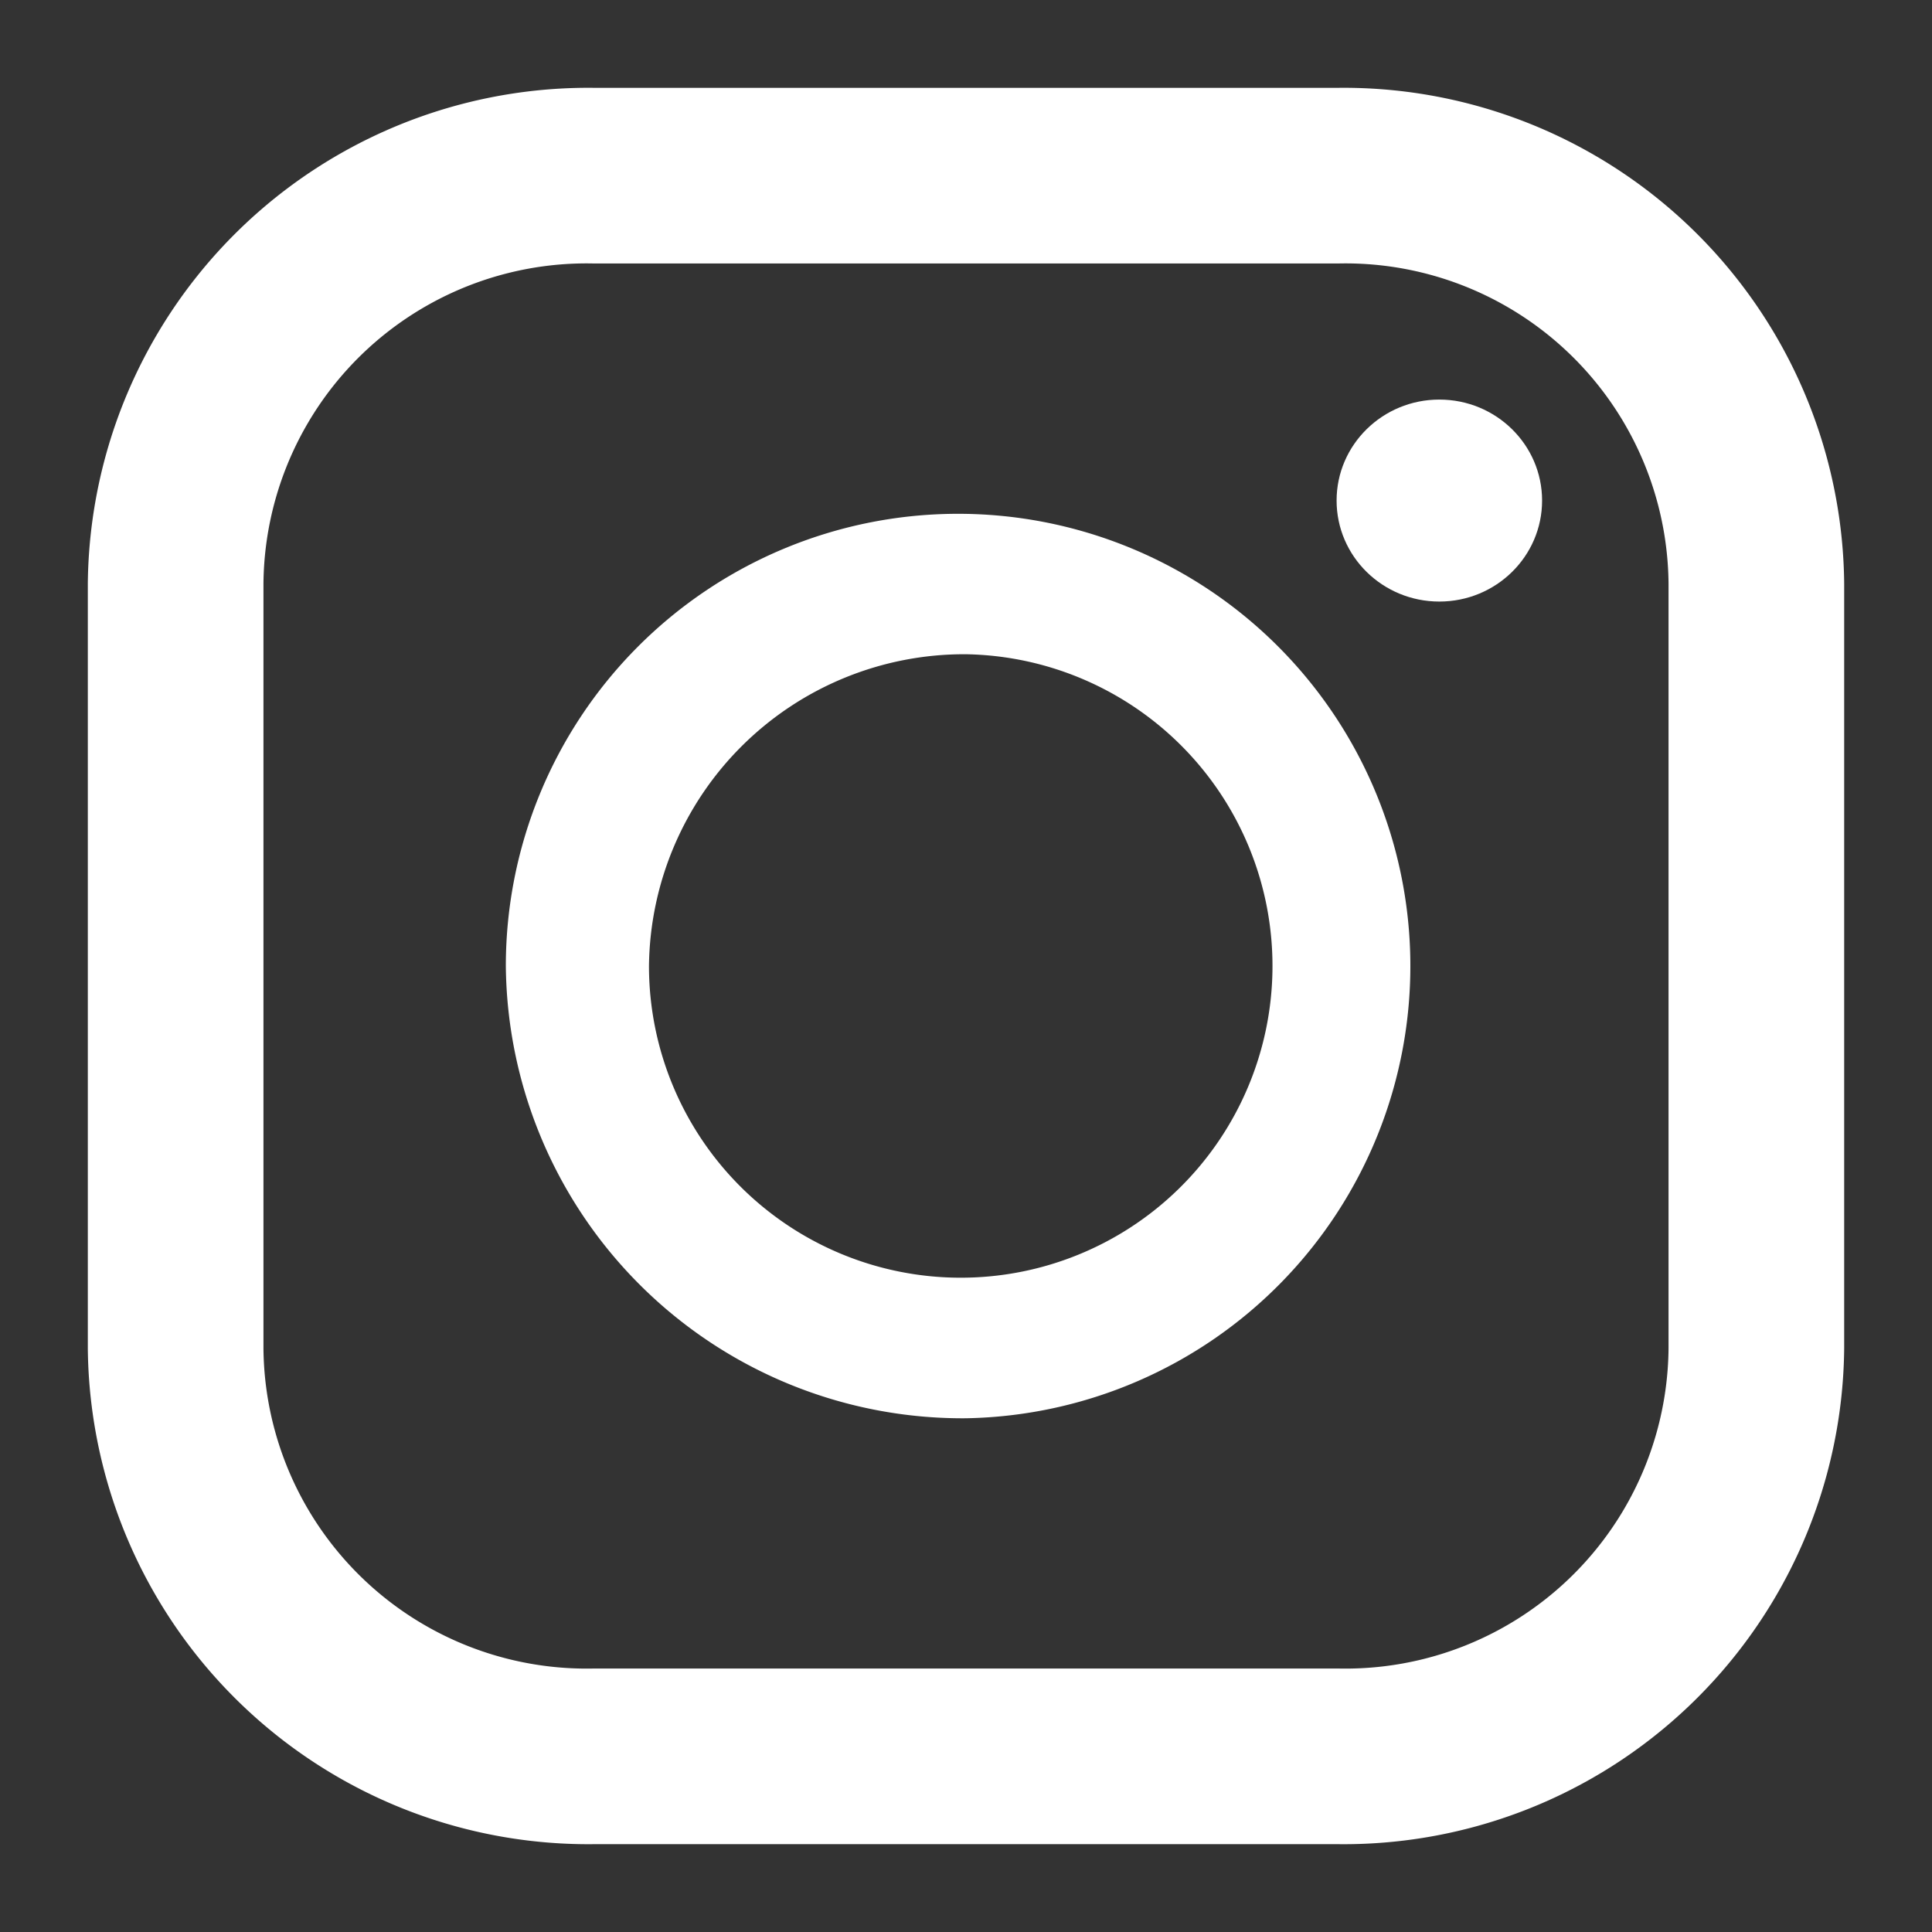
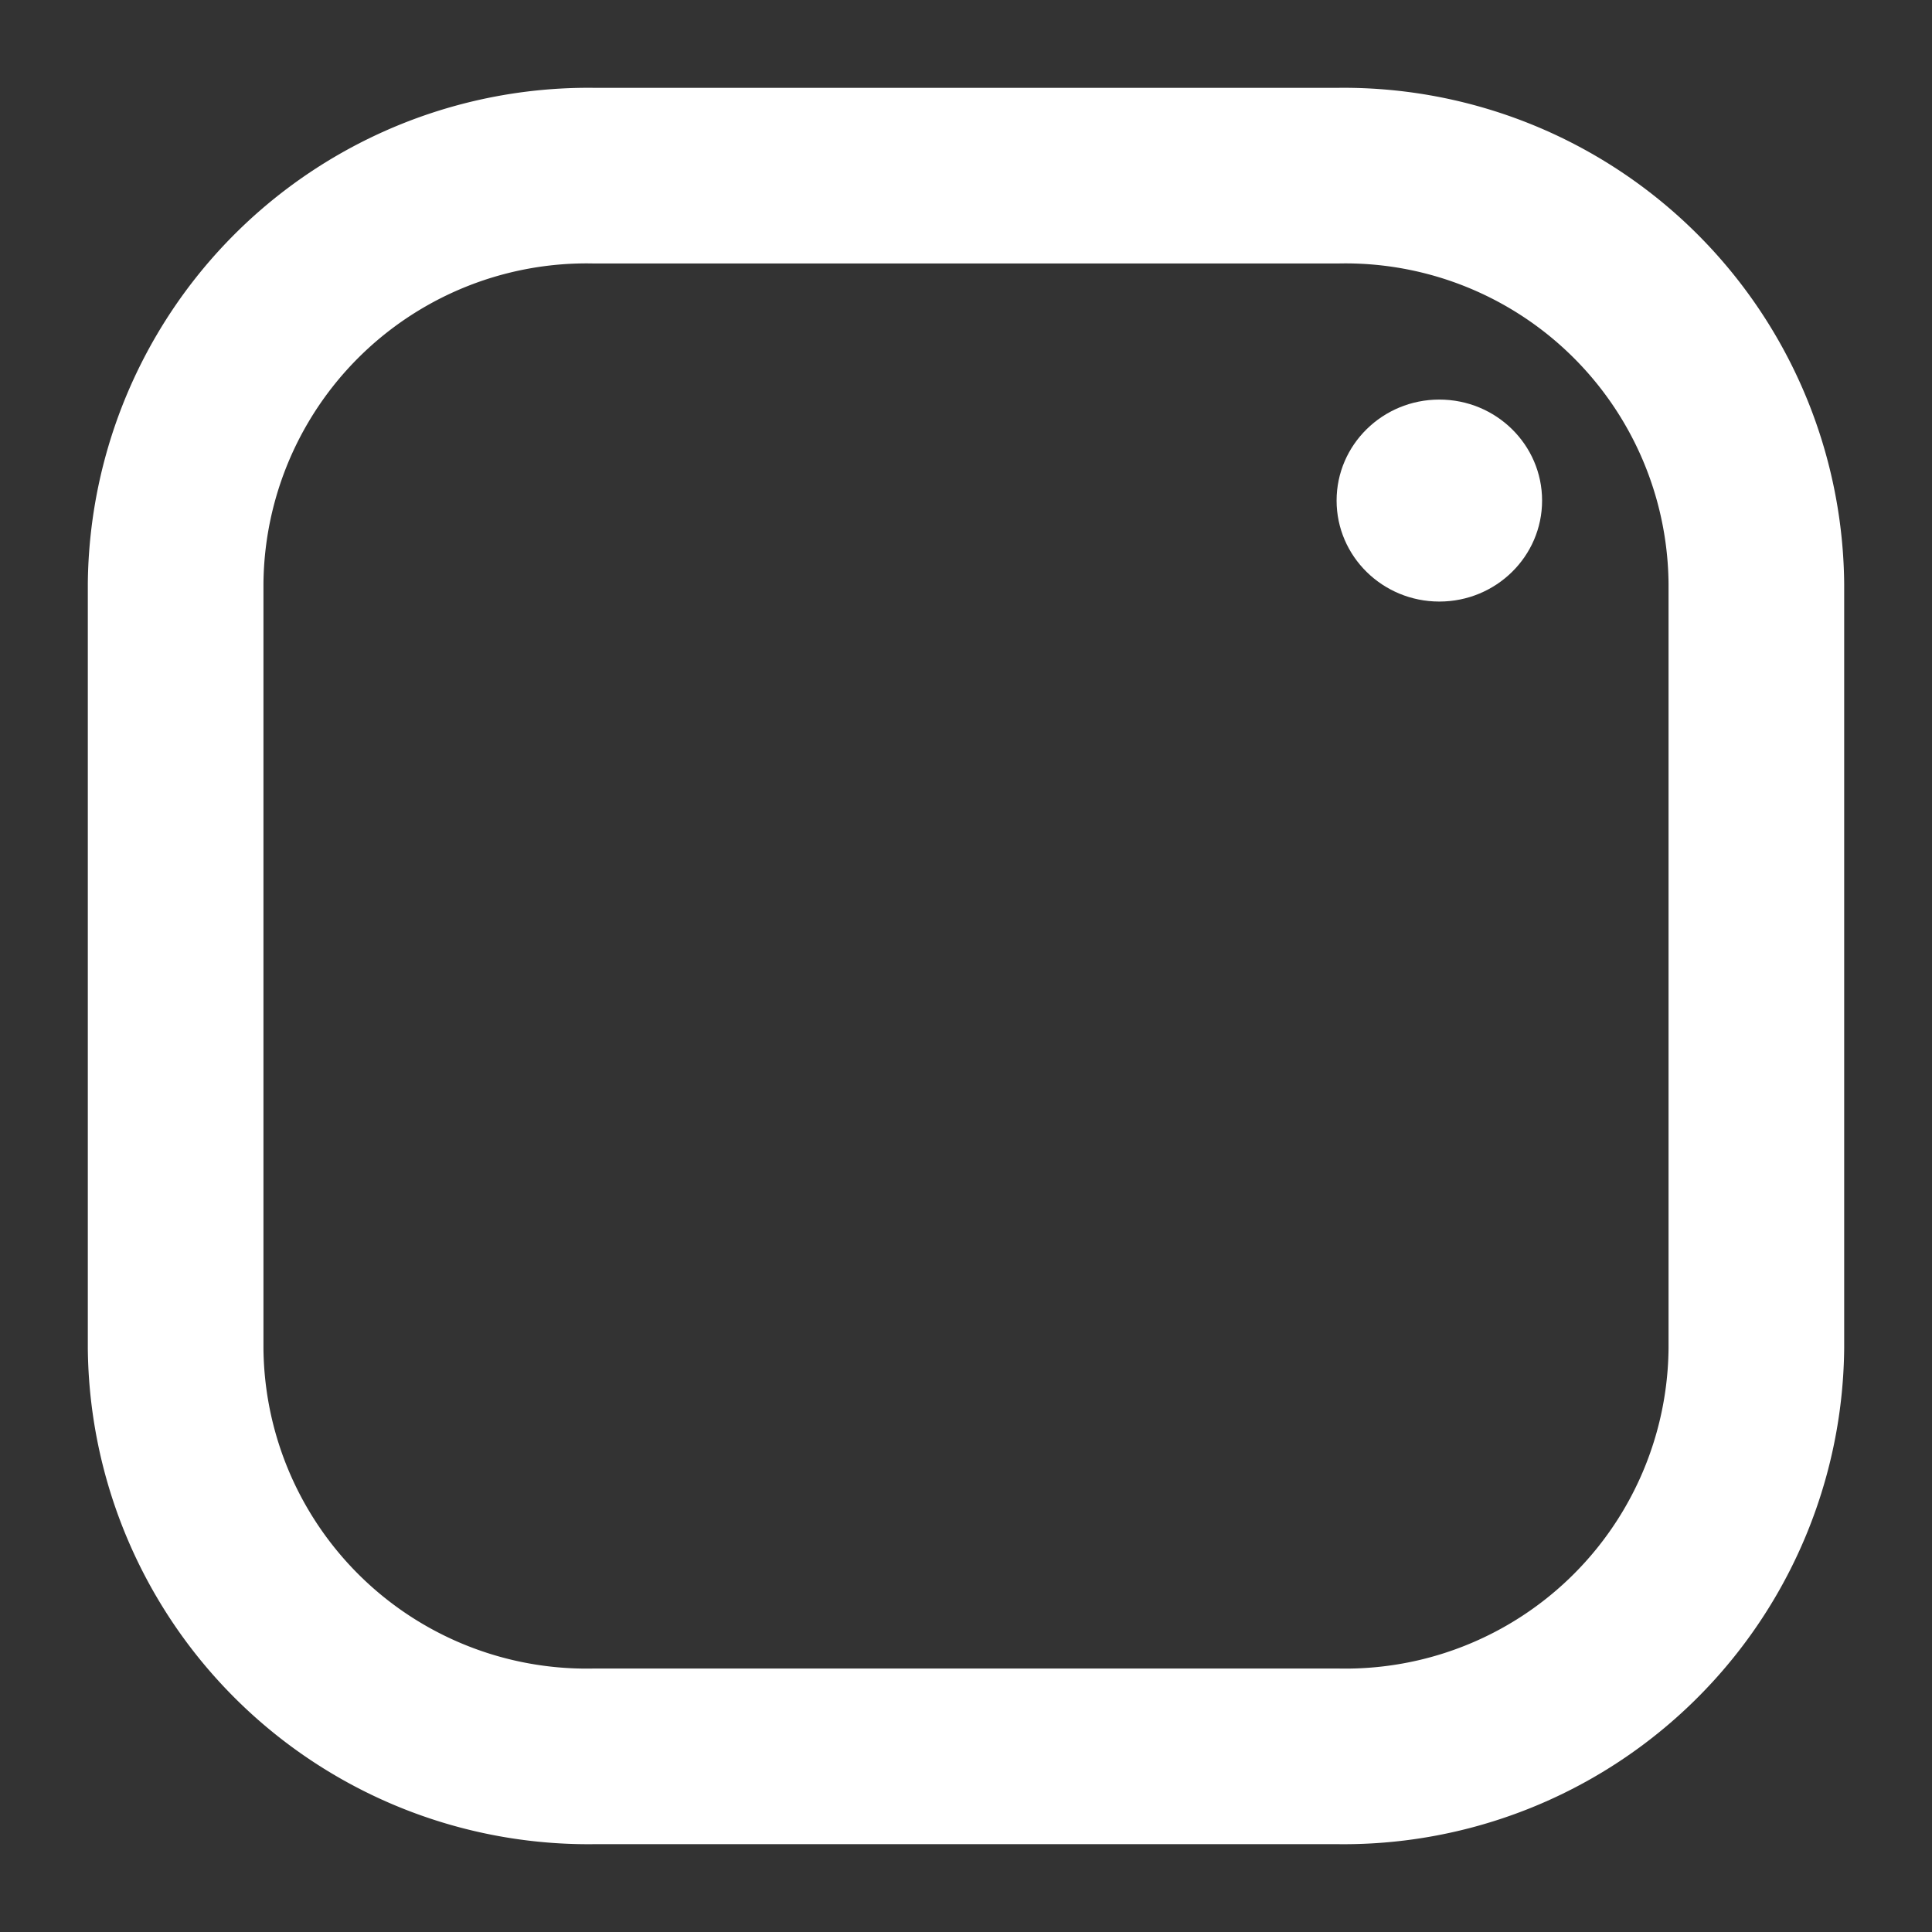
<svg xmlns="http://www.w3.org/2000/svg" id="レイヤー_1" data-name="レイヤー 1" viewBox="0 0 22 22">
  <rect x="0" y="0" width="22" height="22" fill="#333333" stroke="none" />
  <defs>
    <style>.cls-1{fill:#fff;}</style>
  </defs>
  <path class="cls-1" d="M15.25,1H6.75A5.7,5.7,0,0,0,1,6.65v8.7A5.7,5.7,0,0,0,6.75,21h8.5A5.7,5.7,0,0,0,21,15.35V6.65A5.7,5.7,0,0,0,15.25,1ZM3,6.65A3.68,3.68,0,0,1,6.75,3h8.5A3.68,3.68,0,0,1,19,6.65v8.7A3.68,3.68,0,0,1,15.25,19H6.75A3.68,3.68,0,0,1,3,15.35Z" />
-   <path class="cls-1" d="M11,16.15A5.15,5.15,0,1,0,5.76,11,5.2,5.2,0,0,0,11,16.15Zm0-8.7A3.55,3.55,0,1,1,7.39,11,3.59,3.59,0,0,1,11,7.45Z" />
  <ellipse class="cls-1" cx="16.39" cy="5.7" rx="1.17" ry="1.15" />
</svg>